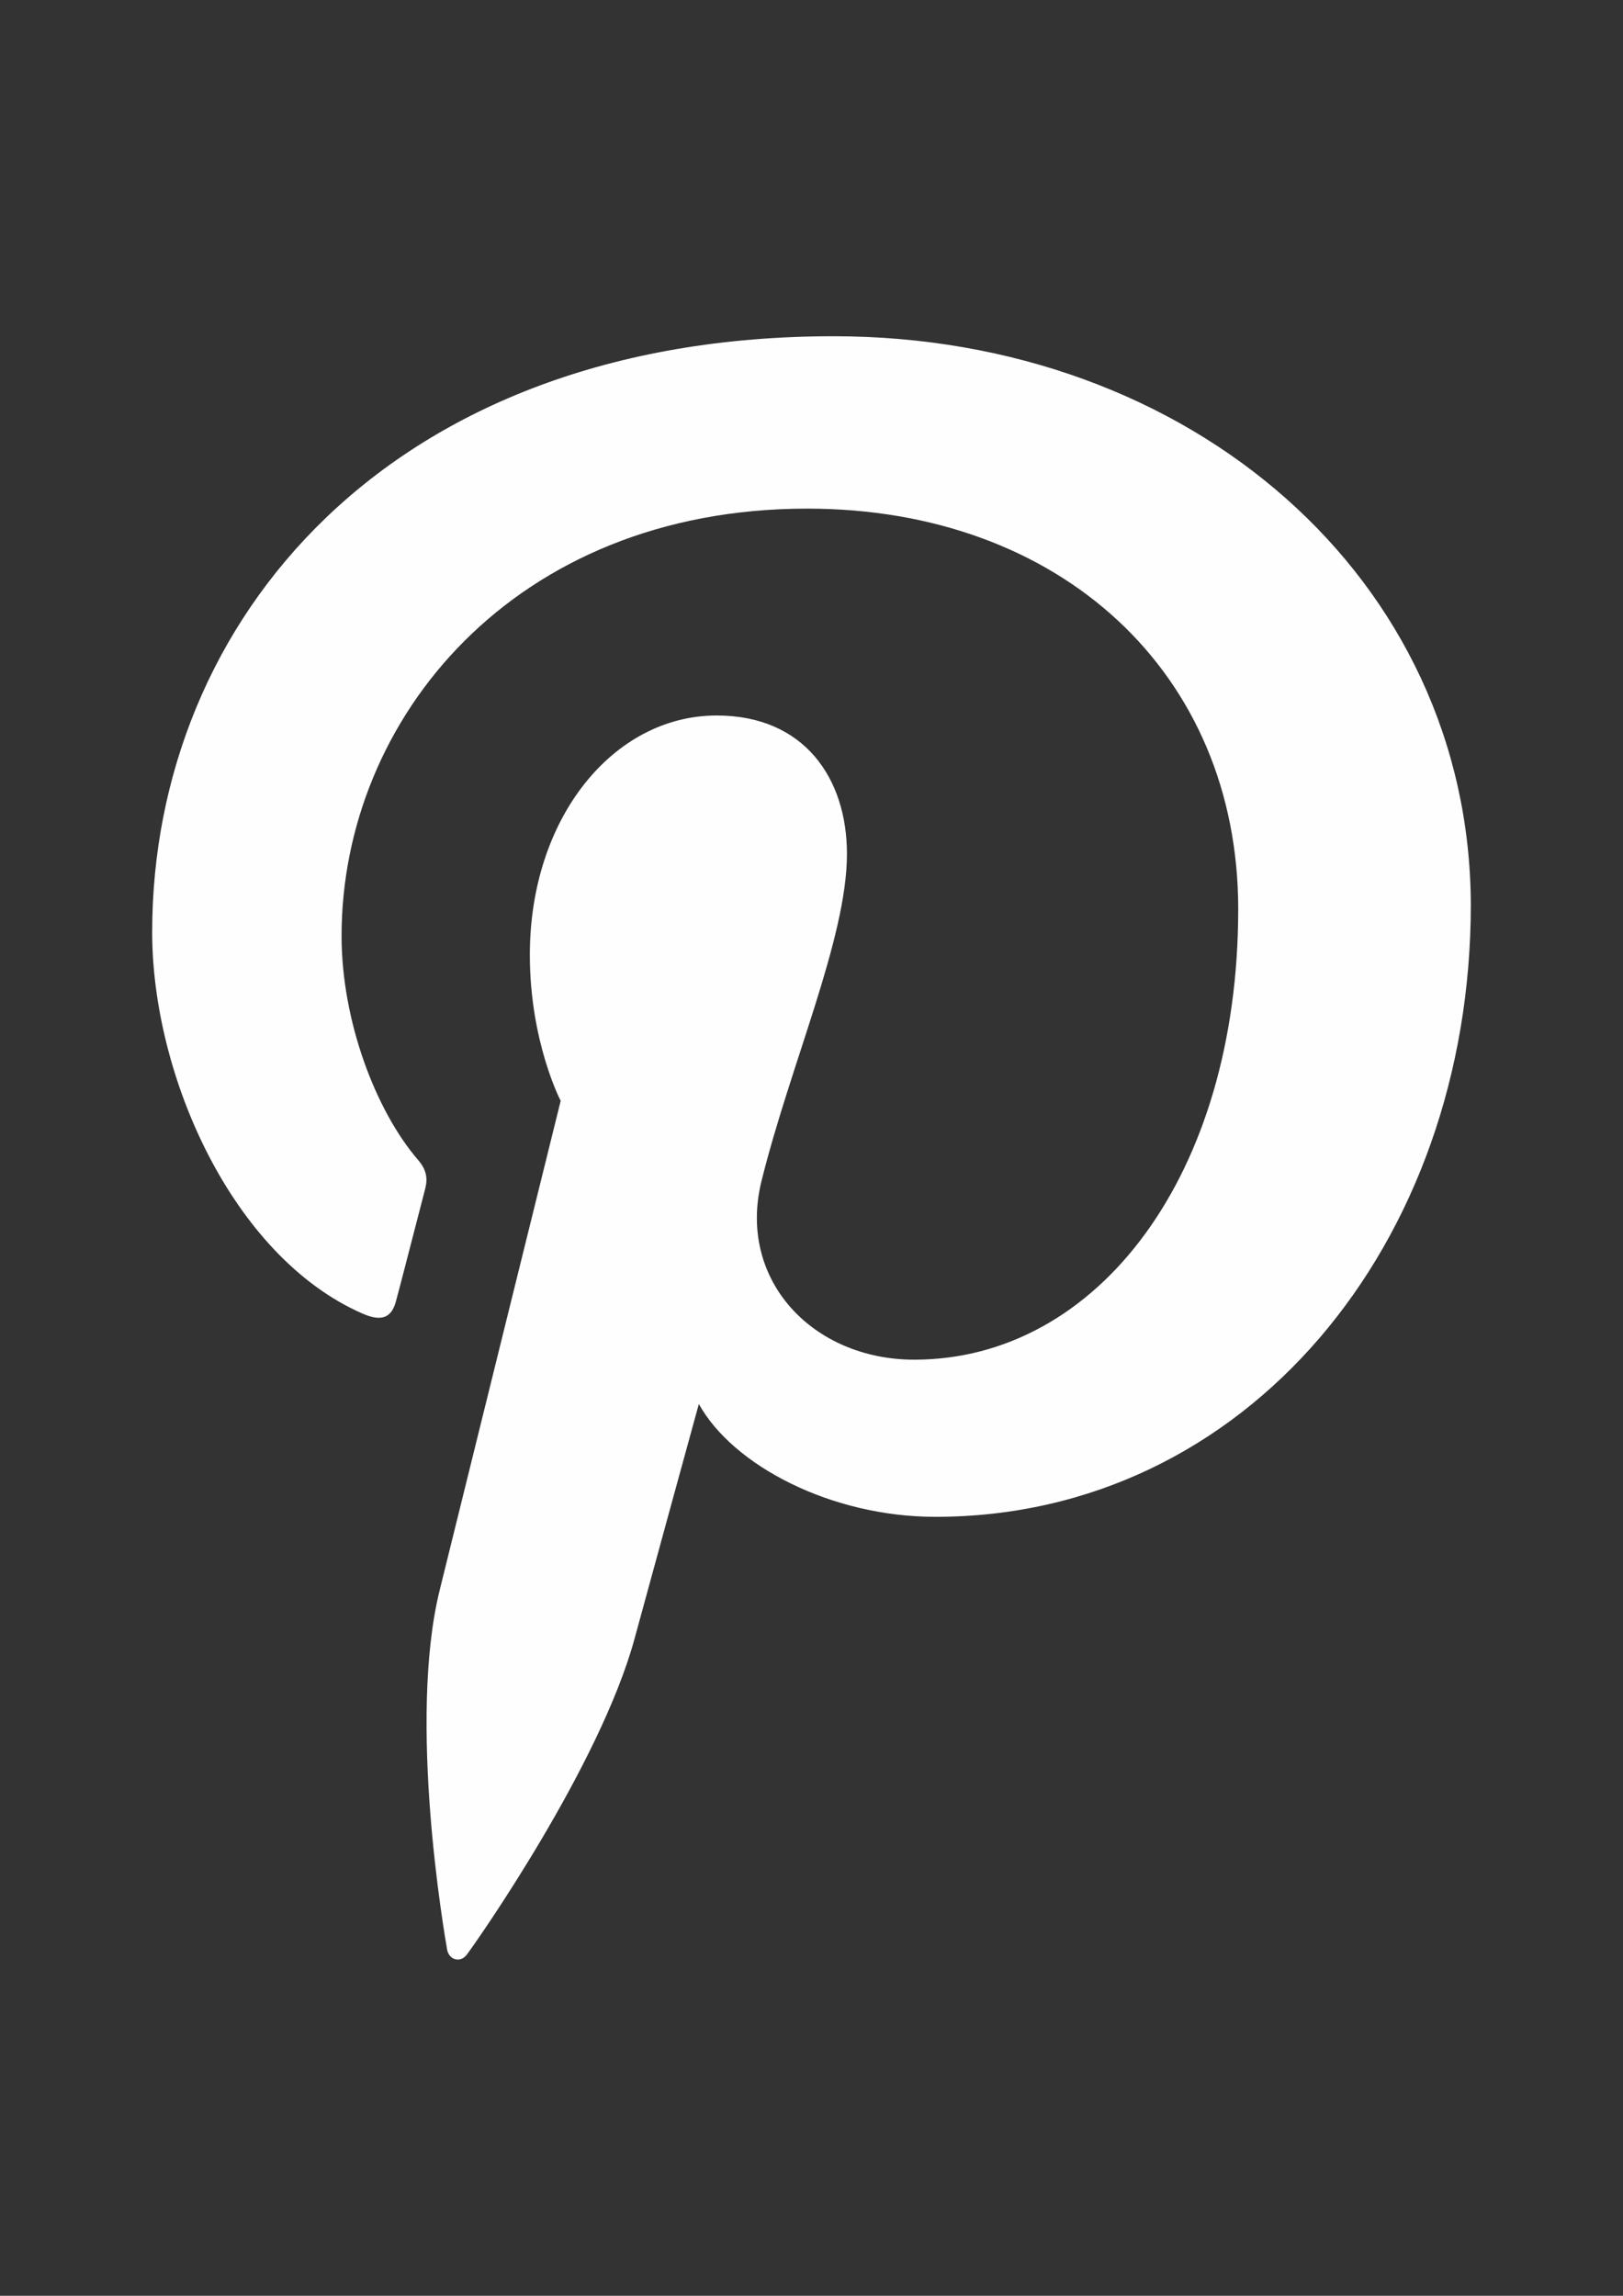
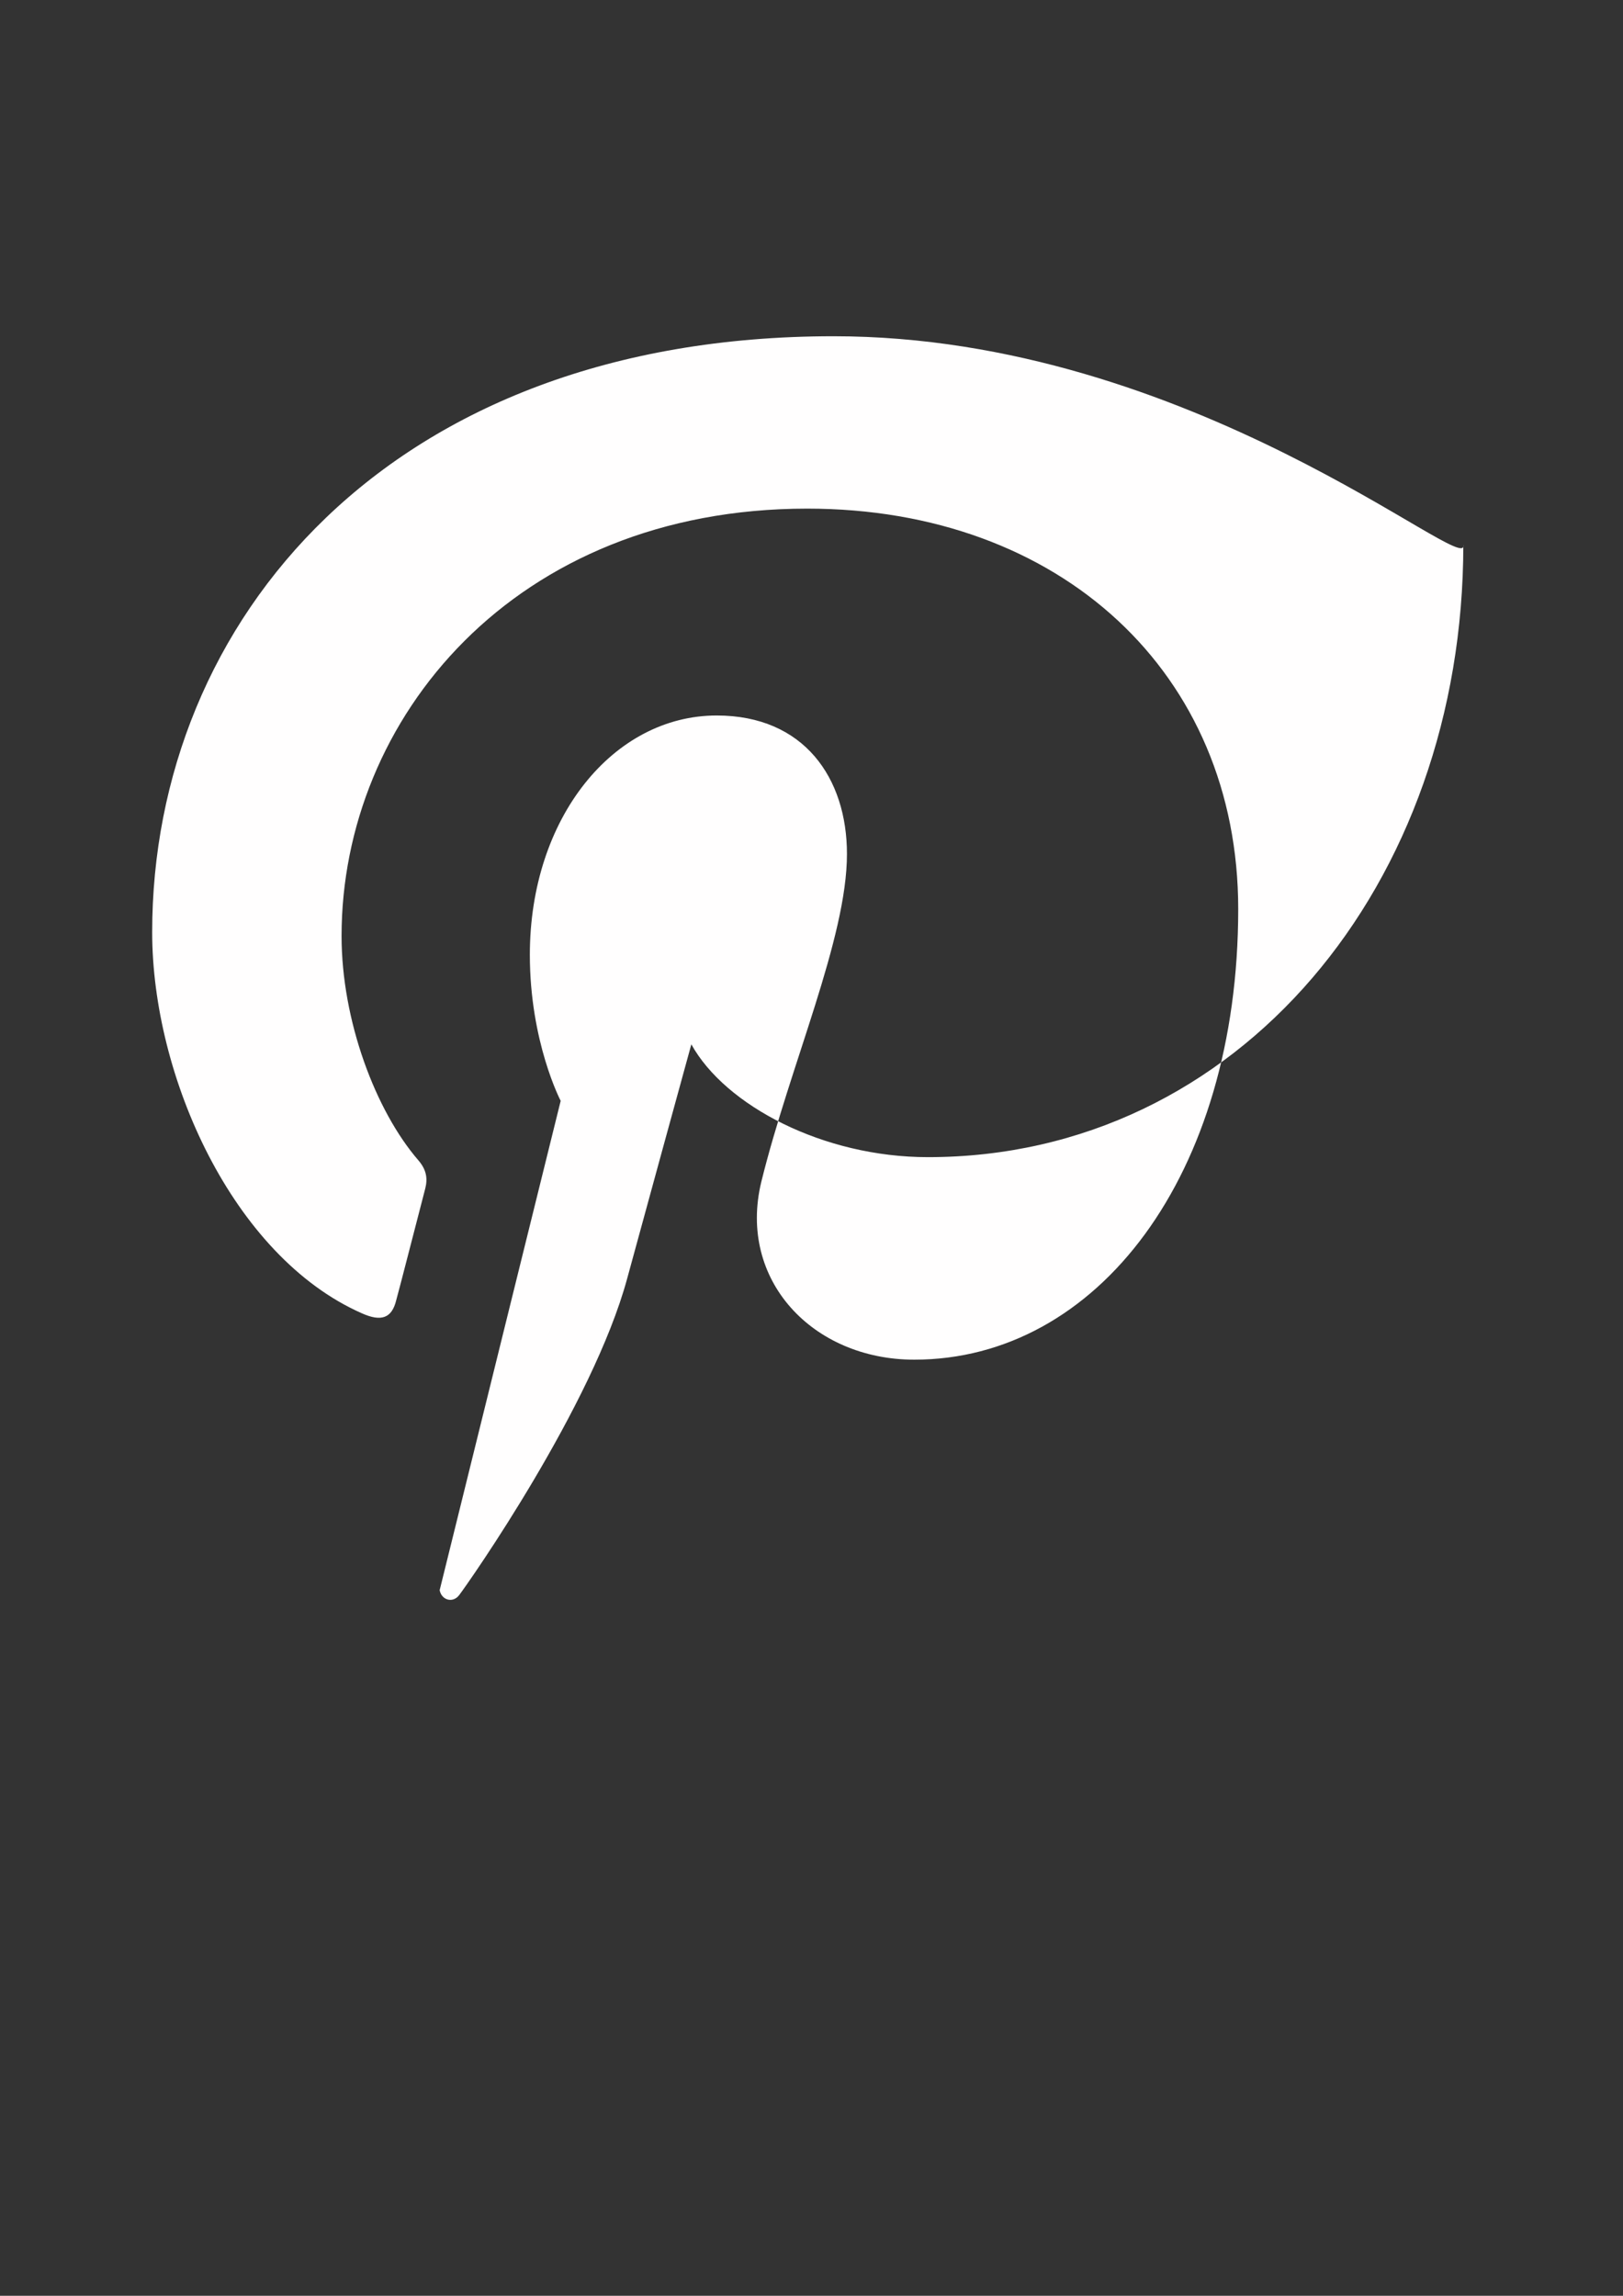
<svg xmlns="http://www.w3.org/2000/svg" version="1.1" id="Capa_1" x="0px" y="0px" width="595.281px" height="841.891px" viewBox="0 0 595.281 841.891" enable-background="new 0 0 595.281 841.891" xml:space="preserve">
  <rect x="0" y="0" width="595.281" height="841.891" fill="#333333" stroke="none" />
  <g>
    <g>
-       <path fill="#FFFEFE" d="M305.732,123.305c-163.151,0-249.917,104.551-249.917,218.552c0,52.87,29.542,118.801,76.832,139.711    c7.181,3.237,11.087,1.86,12.688-4.8c1.414-5.06,7.627-29.43,10.641-40.927c0.93-3.684,0.446-6.884-2.53-10.344    c-15.701-18.157-28.165-51.233-28.165-82.264c0-79.511,63.214-156.715,170.778-156.715c93.018,0,158.092,60.424,158.092,146.854    c0,97.668-51.68,165.235-118.838,165.235c-37.17,0-64.852-29.17-56.071-65.261c10.604-42.974,31.403-89.185,31.403-120.178    c0-27.793-15.702-50.787-47.774-50.787c-37.839,0-68.535,37.467-68.535,87.771c0,31.961,11.311,53.54,11.311,53.54    s-37.43,151.209-44.388,179.448c-11.757,47.811,1.6,125.238,2.753,131.898c0.707,3.683,4.837,4.836,7.144,1.822    c3.684-4.836,48.927-69.39,61.614-116.047c4.614-17.004,23.552-85.948,23.552-85.948c12.464,22.511,48.444,41.374,86.766,41.374    c114.002,0,196.377-100.197,196.377-224.542C539.054,212.489,437.035,123.305,305.732,123.305z" />
+       <path fill="#FFFEFE" d="M305.732,123.305c-163.151,0-249.917,104.551-249.917,218.552c0,52.87,29.542,118.801,76.832,139.711    c7.181,3.237,11.087,1.86,12.688-4.8c1.414-5.06,7.627-29.43,10.641-40.927c0.93-3.684,0.446-6.884-2.53-10.344    c-15.701-18.157-28.165-51.233-28.165-82.264c0-79.511,63.214-156.715,170.778-156.715c93.018,0,158.092,60.424,158.092,146.854    c0,97.668-51.68,165.235-118.838,165.235c-37.17,0-64.852-29.17-56.071-65.261c10.604-42.974,31.403-89.185,31.403-120.178    c0-27.793-15.702-50.787-47.774-50.787c-37.839,0-68.535,37.467-68.535,87.771c0,31.961,11.311,53.54,11.311,53.54    s-37.43,151.209-44.388,179.448c0.707,3.683,4.837,4.836,7.144,1.822    c3.684-4.836,48.927-69.39,61.614-116.047c4.614-17.004,23.552-85.948,23.552-85.948c12.464,22.511,48.444,41.374,86.766,41.374    c114.002,0,196.377-100.197,196.377-224.542C539.054,212.489,437.035,123.305,305.732,123.305z" />
    </g>
  </g>
</svg>